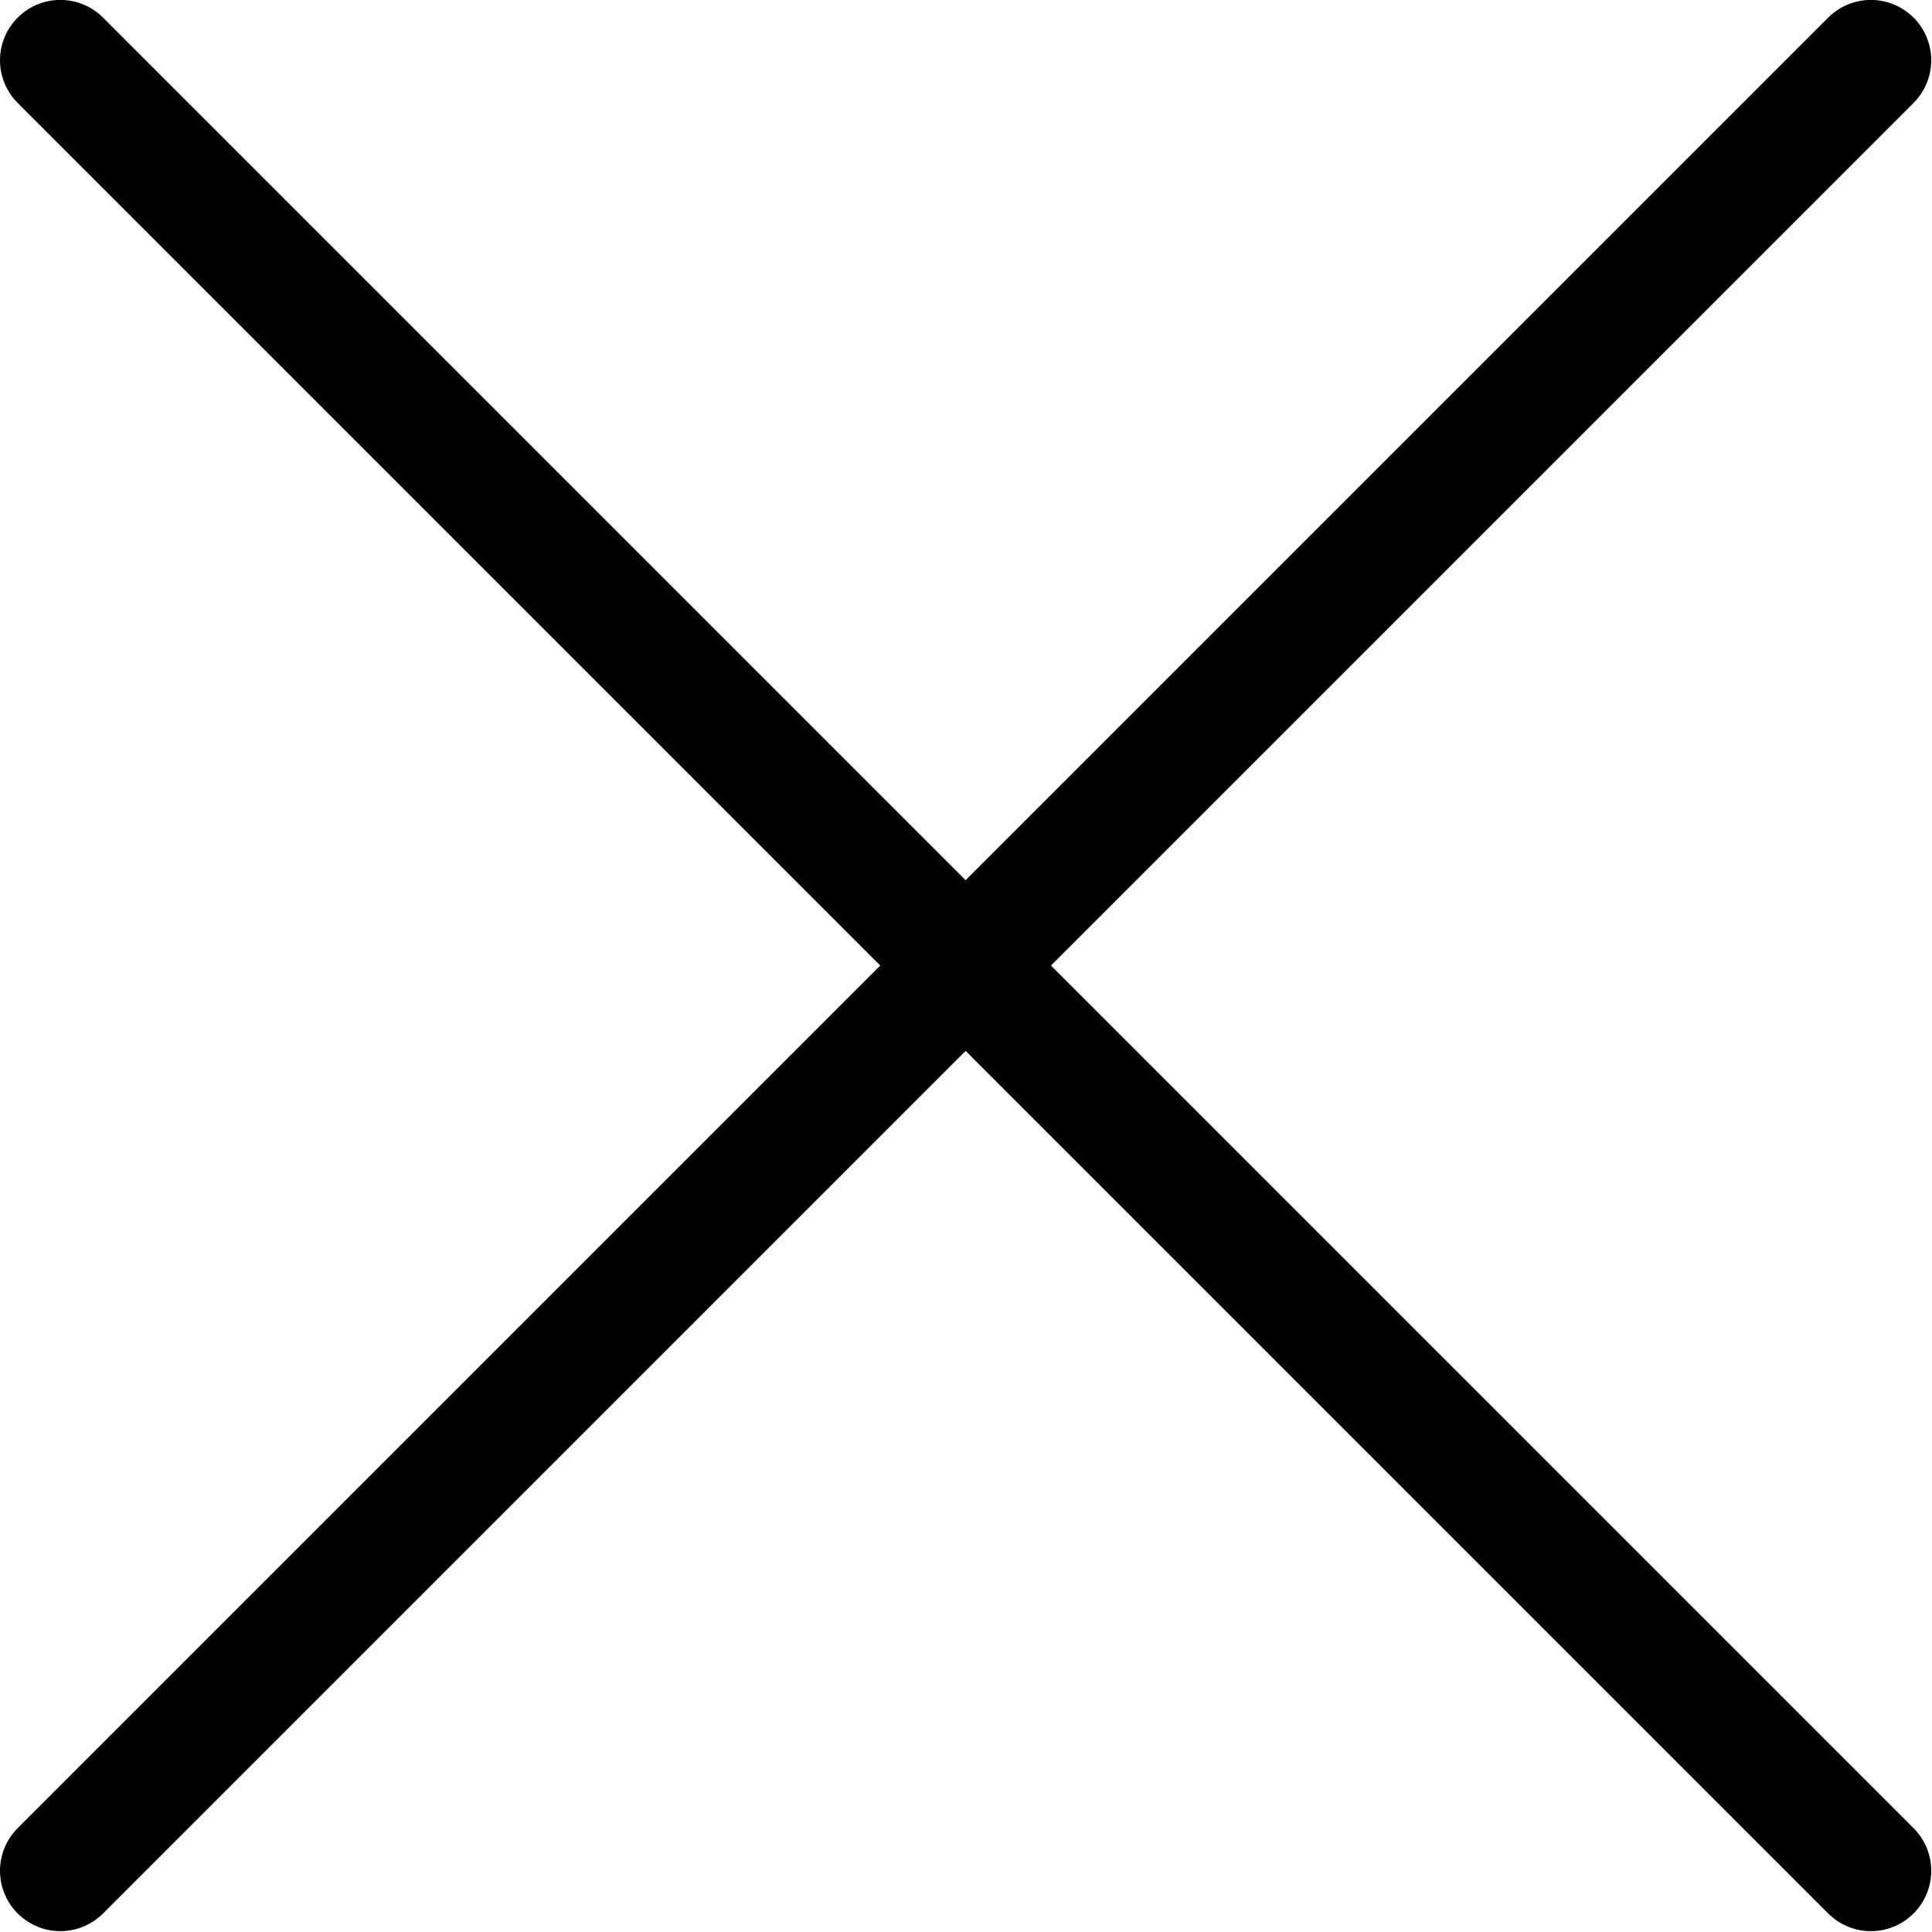
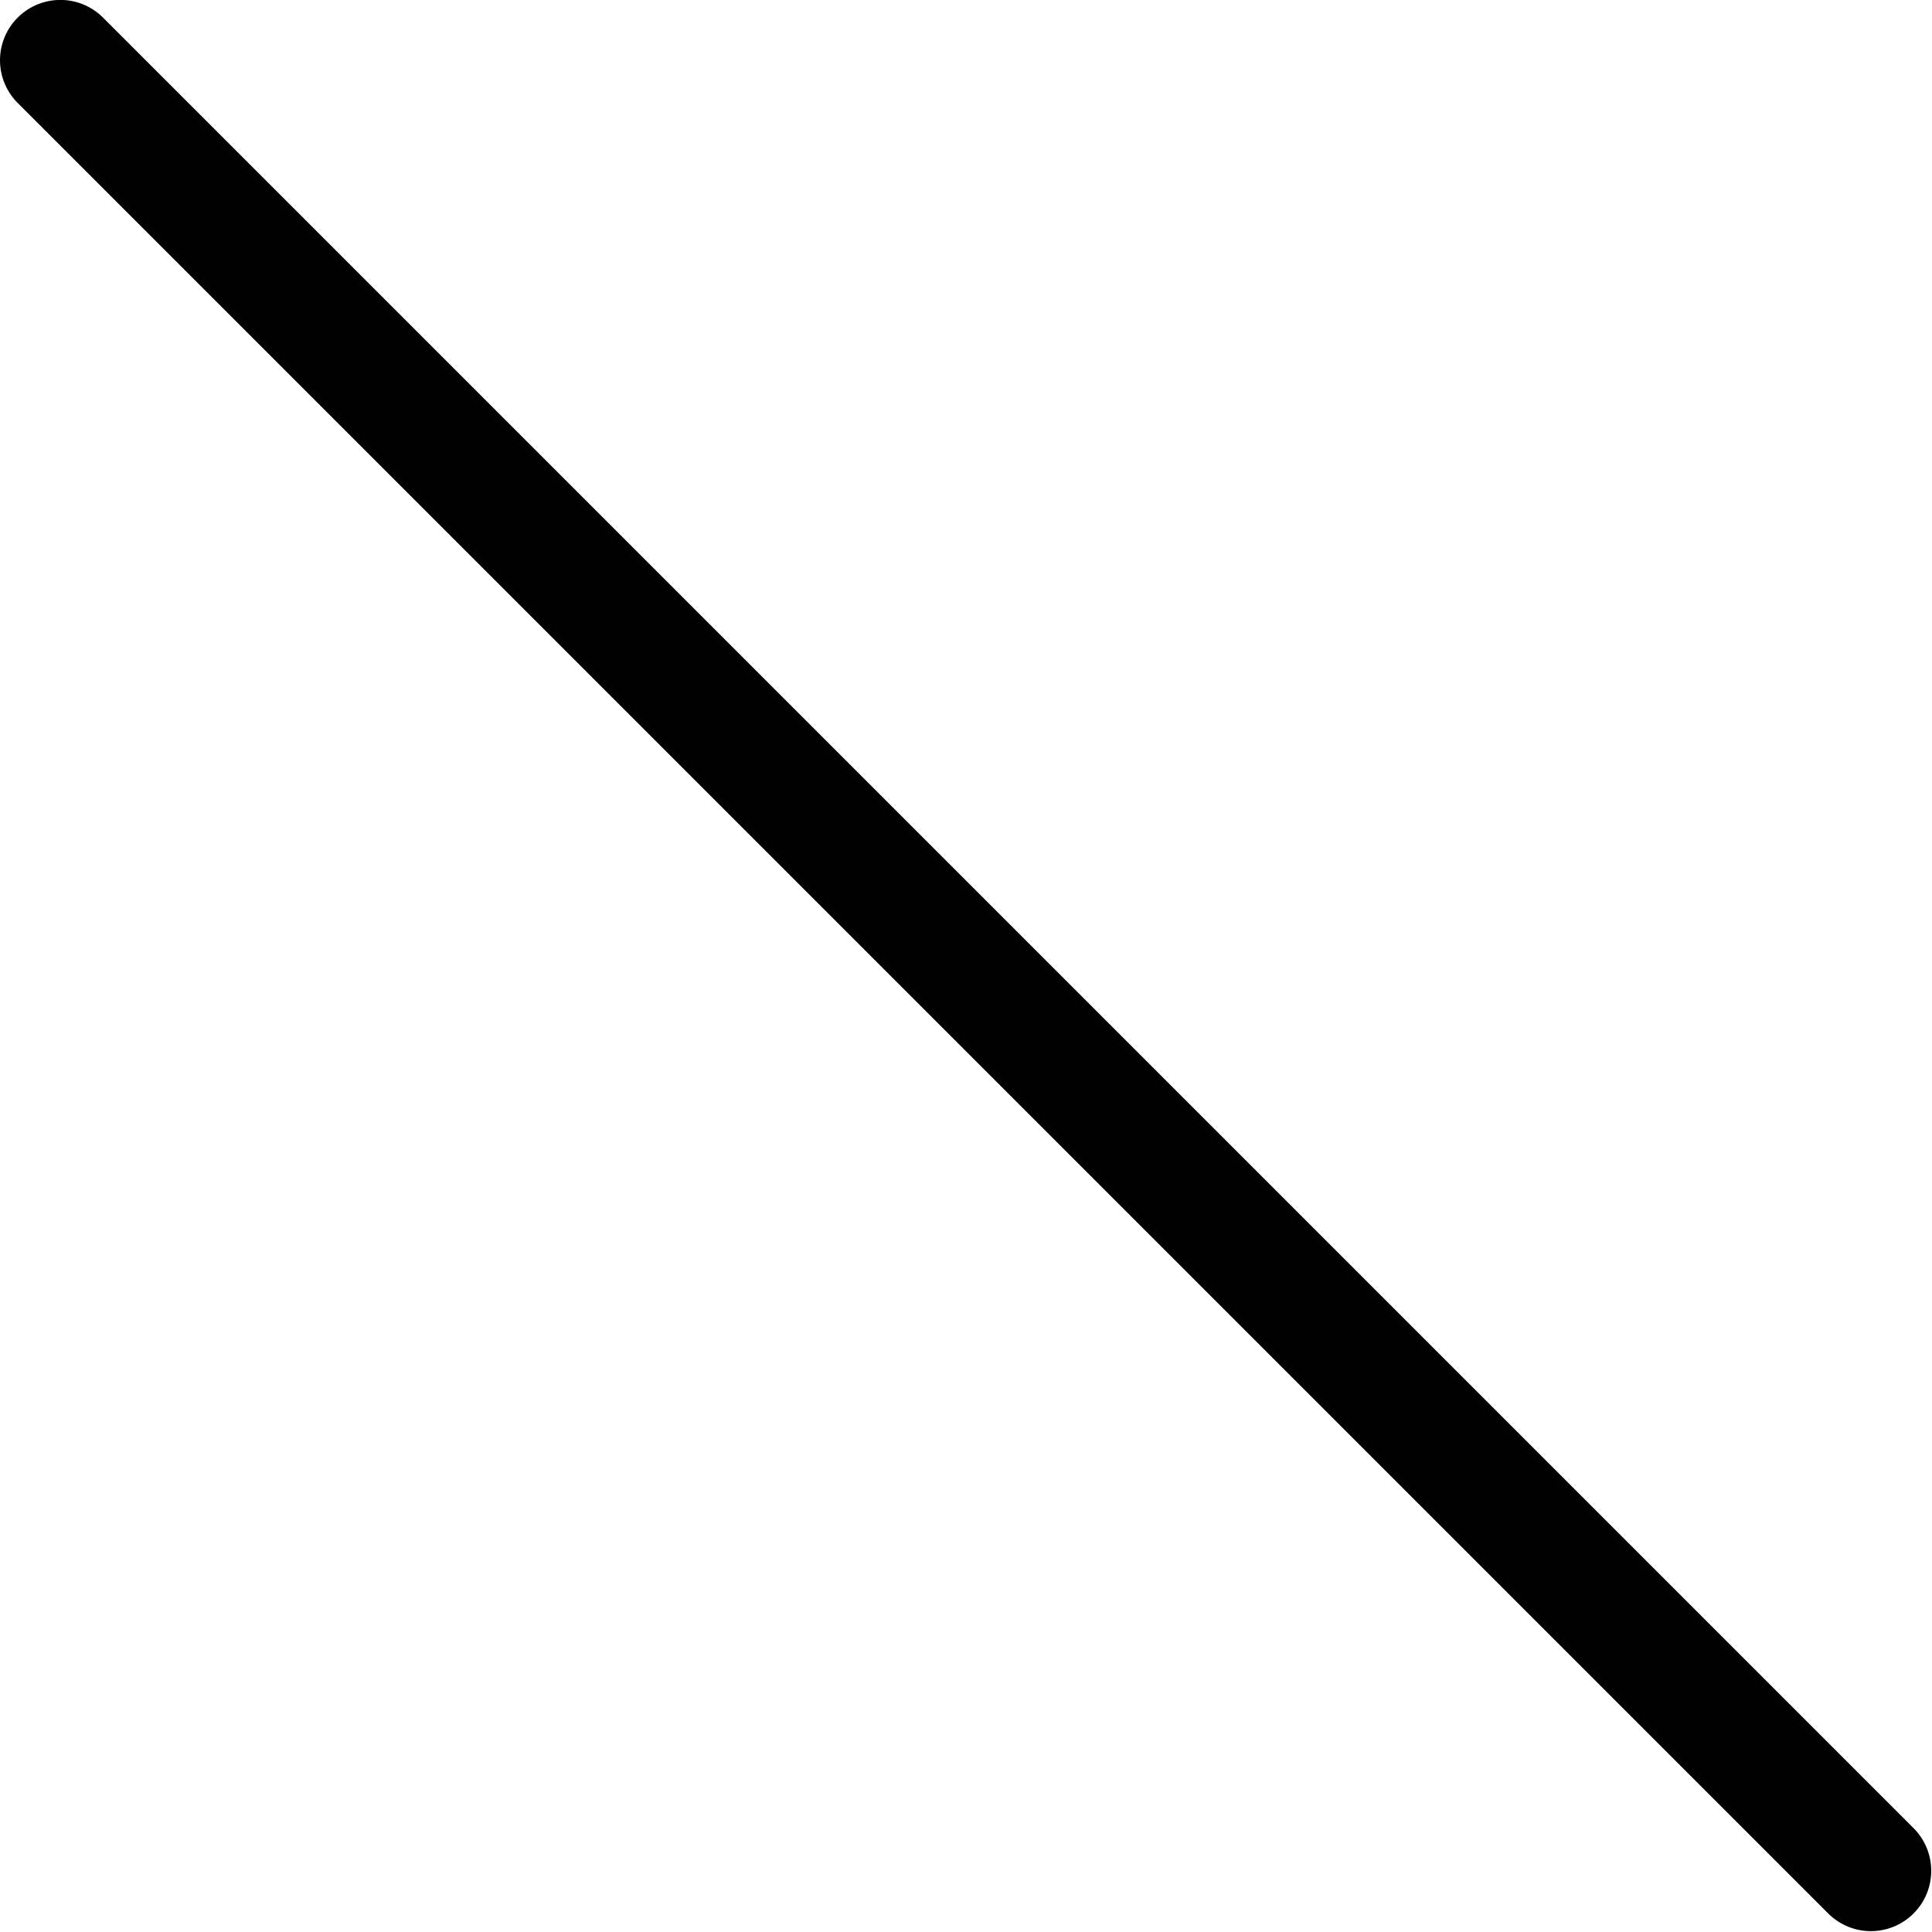
<svg xmlns="http://www.w3.org/2000/svg" viewBox="0 0 20 20">
  <g transform="matrix(0.833,0,0,0.833,0,0)">
-     <path d="M0.75 23.249L23.25 0.749" fill="none" stroke="#000000" stroke-linecap="round" stroke-linejoin="round" stroke-width="1.5" />
    <path d="M23.25 23.249L0.75 0.749" fill="none" stroke="#000000" stroke-linecap="round" stroke-linejoin="round" stroke-width="1.5" />
  </g>
</svg>